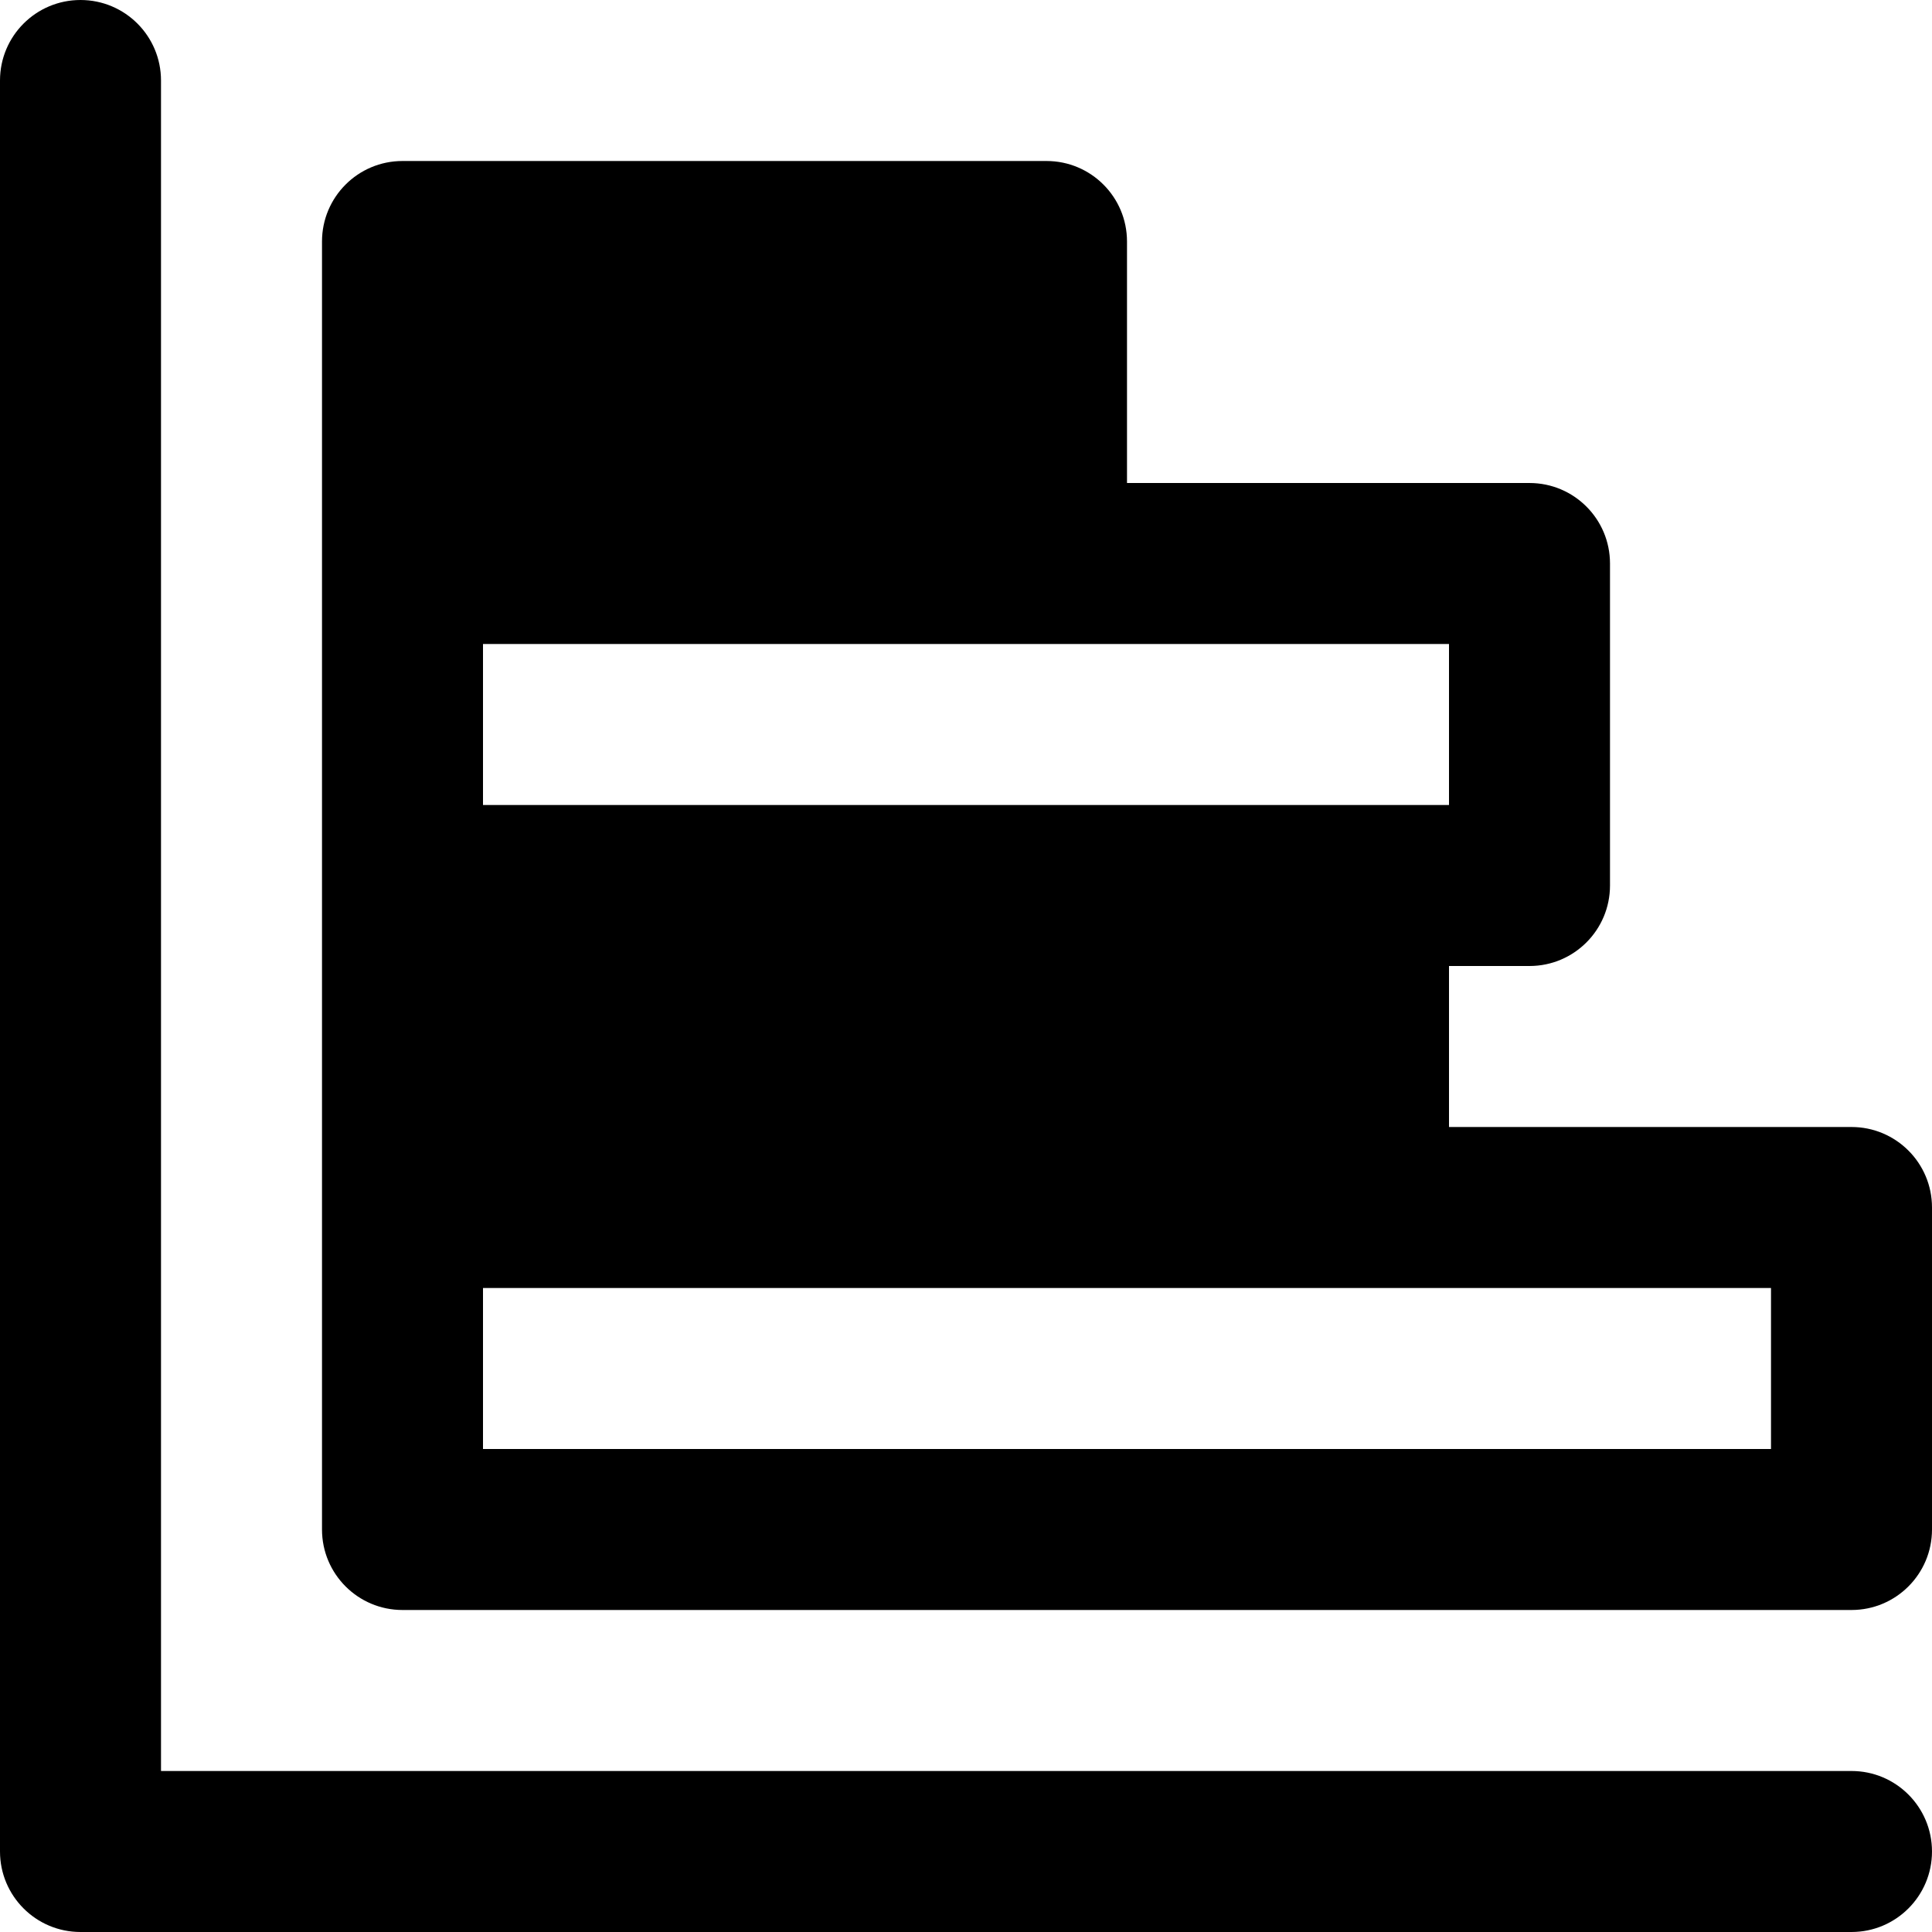
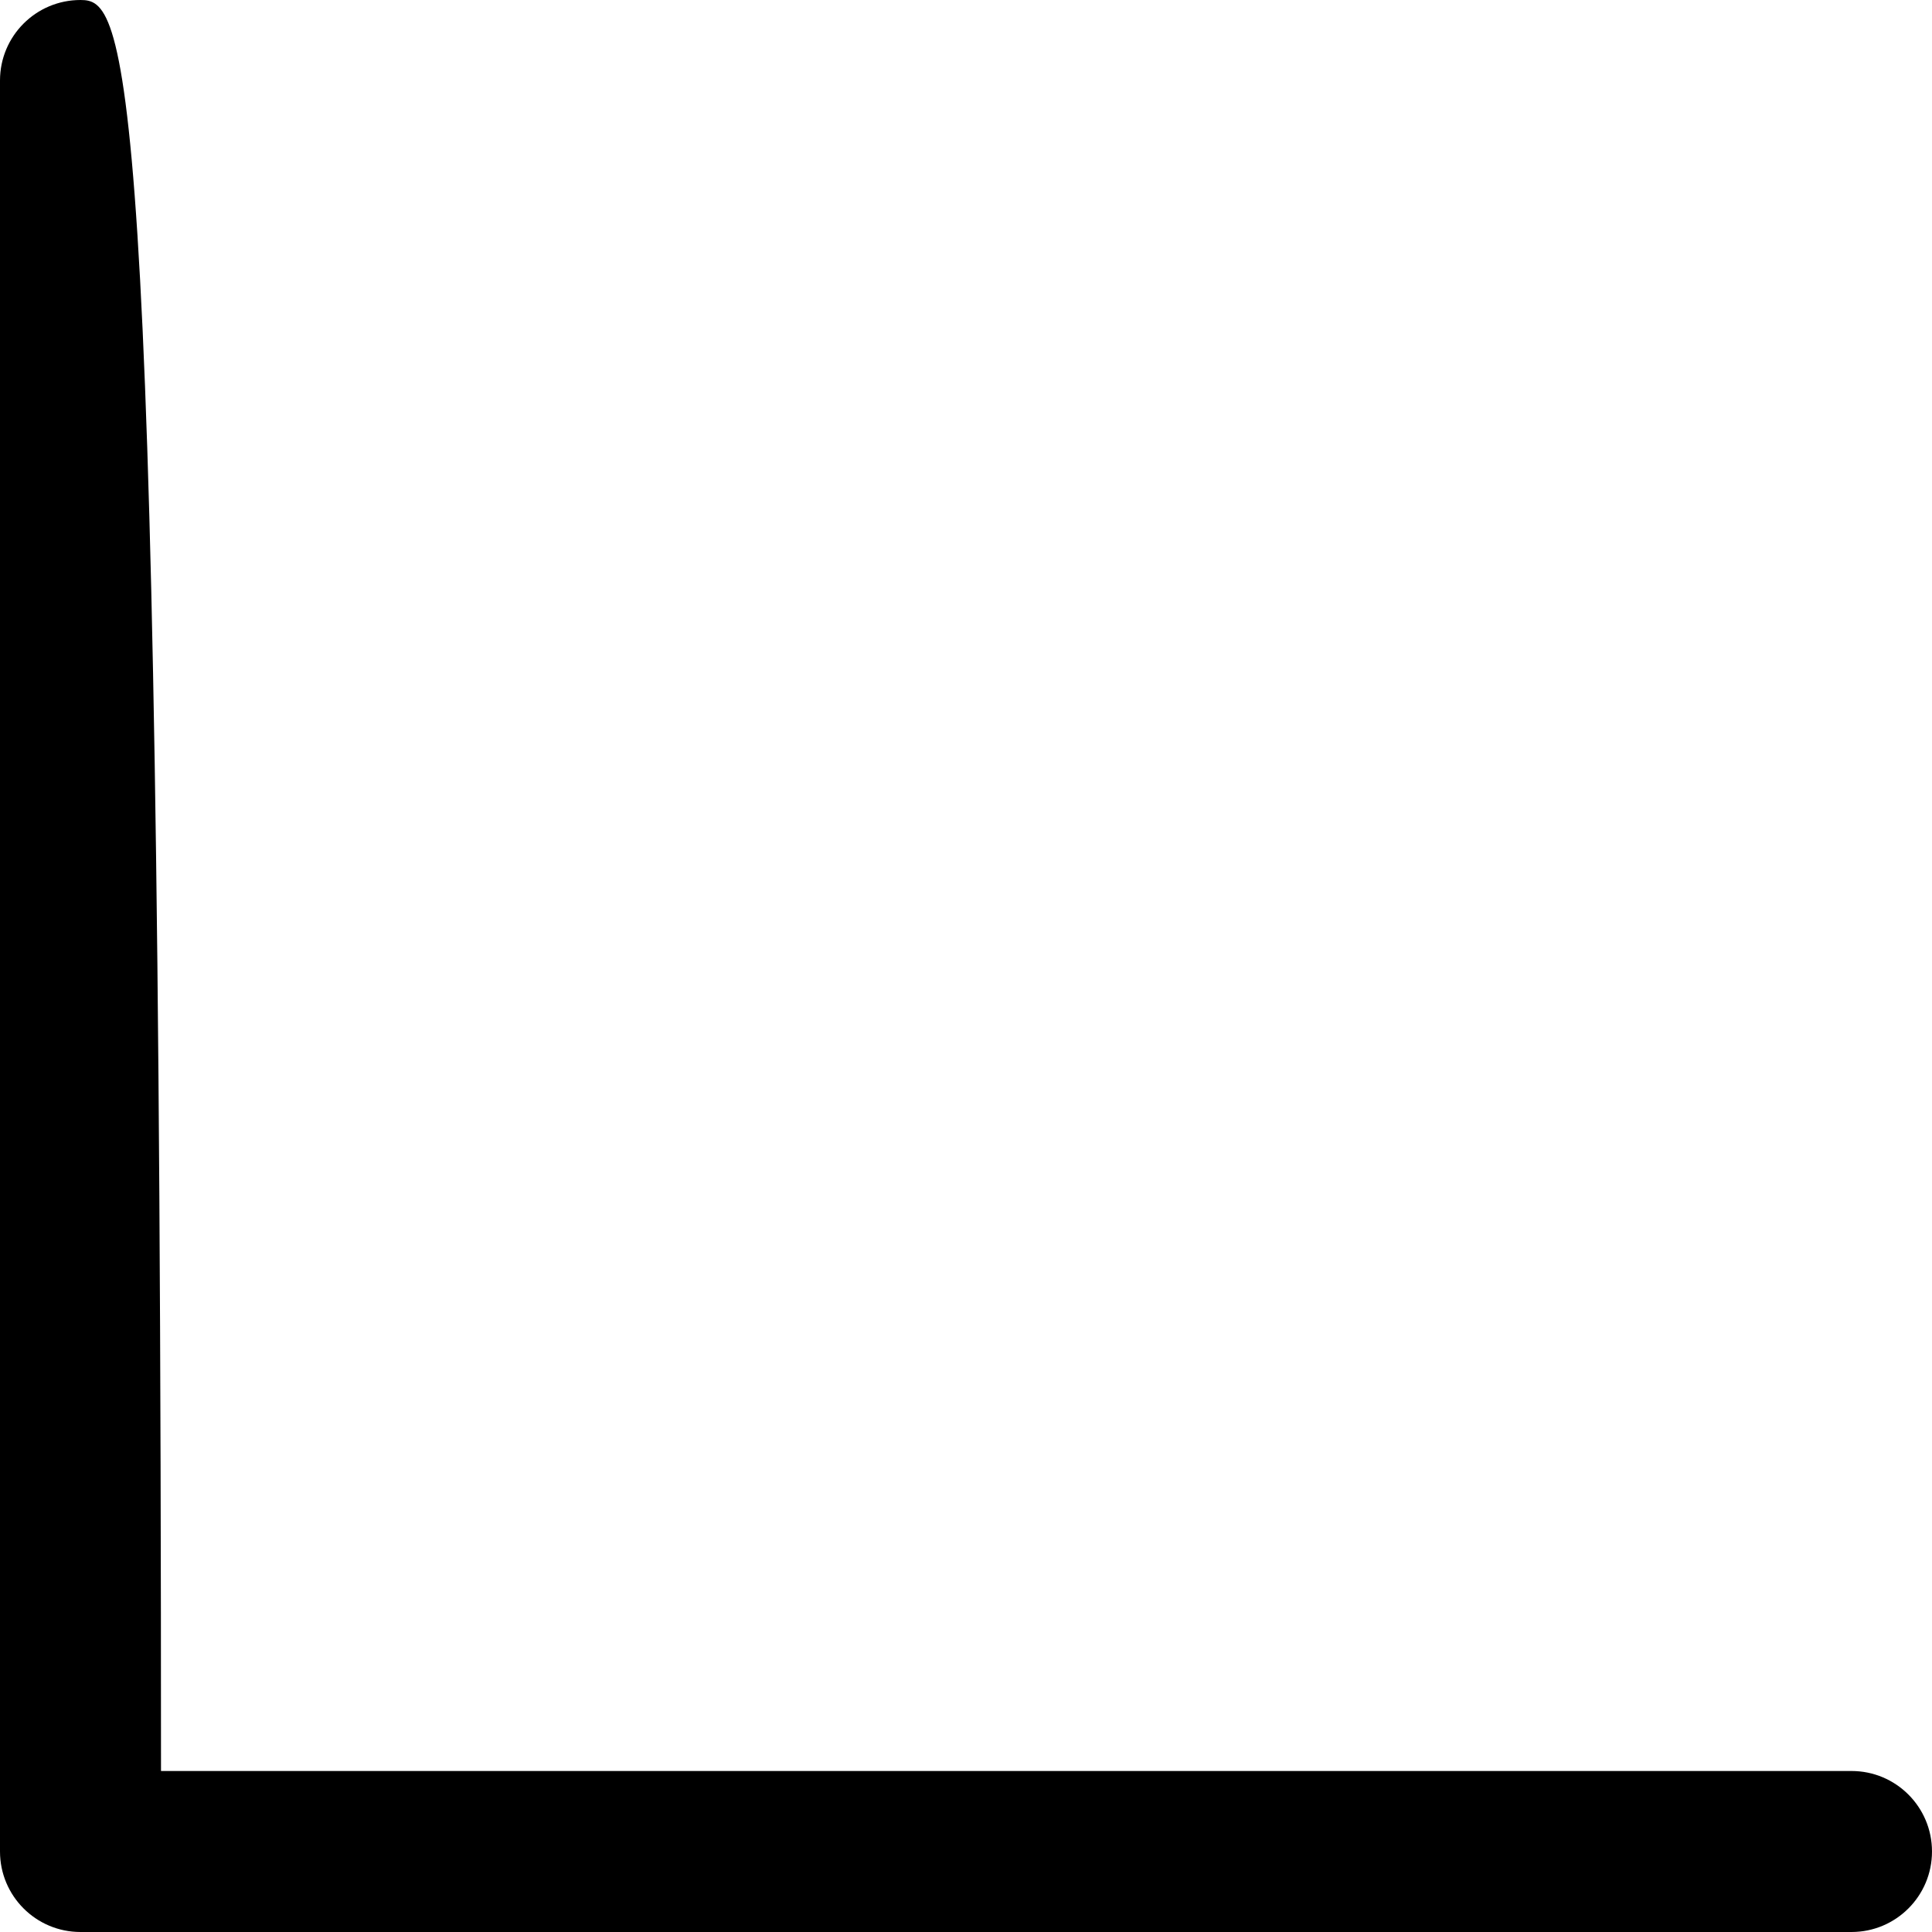
<svg xmlns="http://www.w3.org/2000/svg" fill="#000000" height="800px" width="800px" version="1.1" id="Layer_1" viewBox="0 0 512 512" xml:space="preserve">
  <g>
    <g>
      <g>
-         <path d="M490.667,469.333h-448v-448C42.667,9.557,33.131,0,21.333,0C9.536,0,0,9.557,0,21.333v469.333     C0,502.443,9.536,512,21.333,512h469.333c11.797,0,21.333-9.557,21.333-21.333S502.464,469.333,490.667,469.333z" />
-         <path d="M490.667,298.667H384V256h21.333c11.797,0,21.333-9.557,21.333-21.333v-85.333c0-11.776-9.536-21.333-21.333-21.333     H298.667V64c0-11.776-9.536-21.333-21.333-21.333H106.667c-11.797,0-21.333,9.557-21.333,21.333v85.333v85.333V320v85.333     c0,11.776,9.536,21.333,21.333,21.333h384c11.797,0,21.333-9.557,21.333-21.333V320C512,308.224,502.464,298.667,490.667,298.667     z M128,170.667h149.333H384v42.667h-21.333H128V170.667z M469.333,384H128v-42.667h234.667h106.667V384z" />
+         <path d="M490.667,469.333h-448C42.667,9.557,33.131,0,21.333,0C9.536,0,0,9.557,0,21.333v469.333     C0,502.443,9.536,512,21.333,512h469.333c11.797,0,21.333-9.557,21.333-21.333S502.464,469.333,490.667,469.333z" />
      </g>
    </g>
  </g>
</svg>